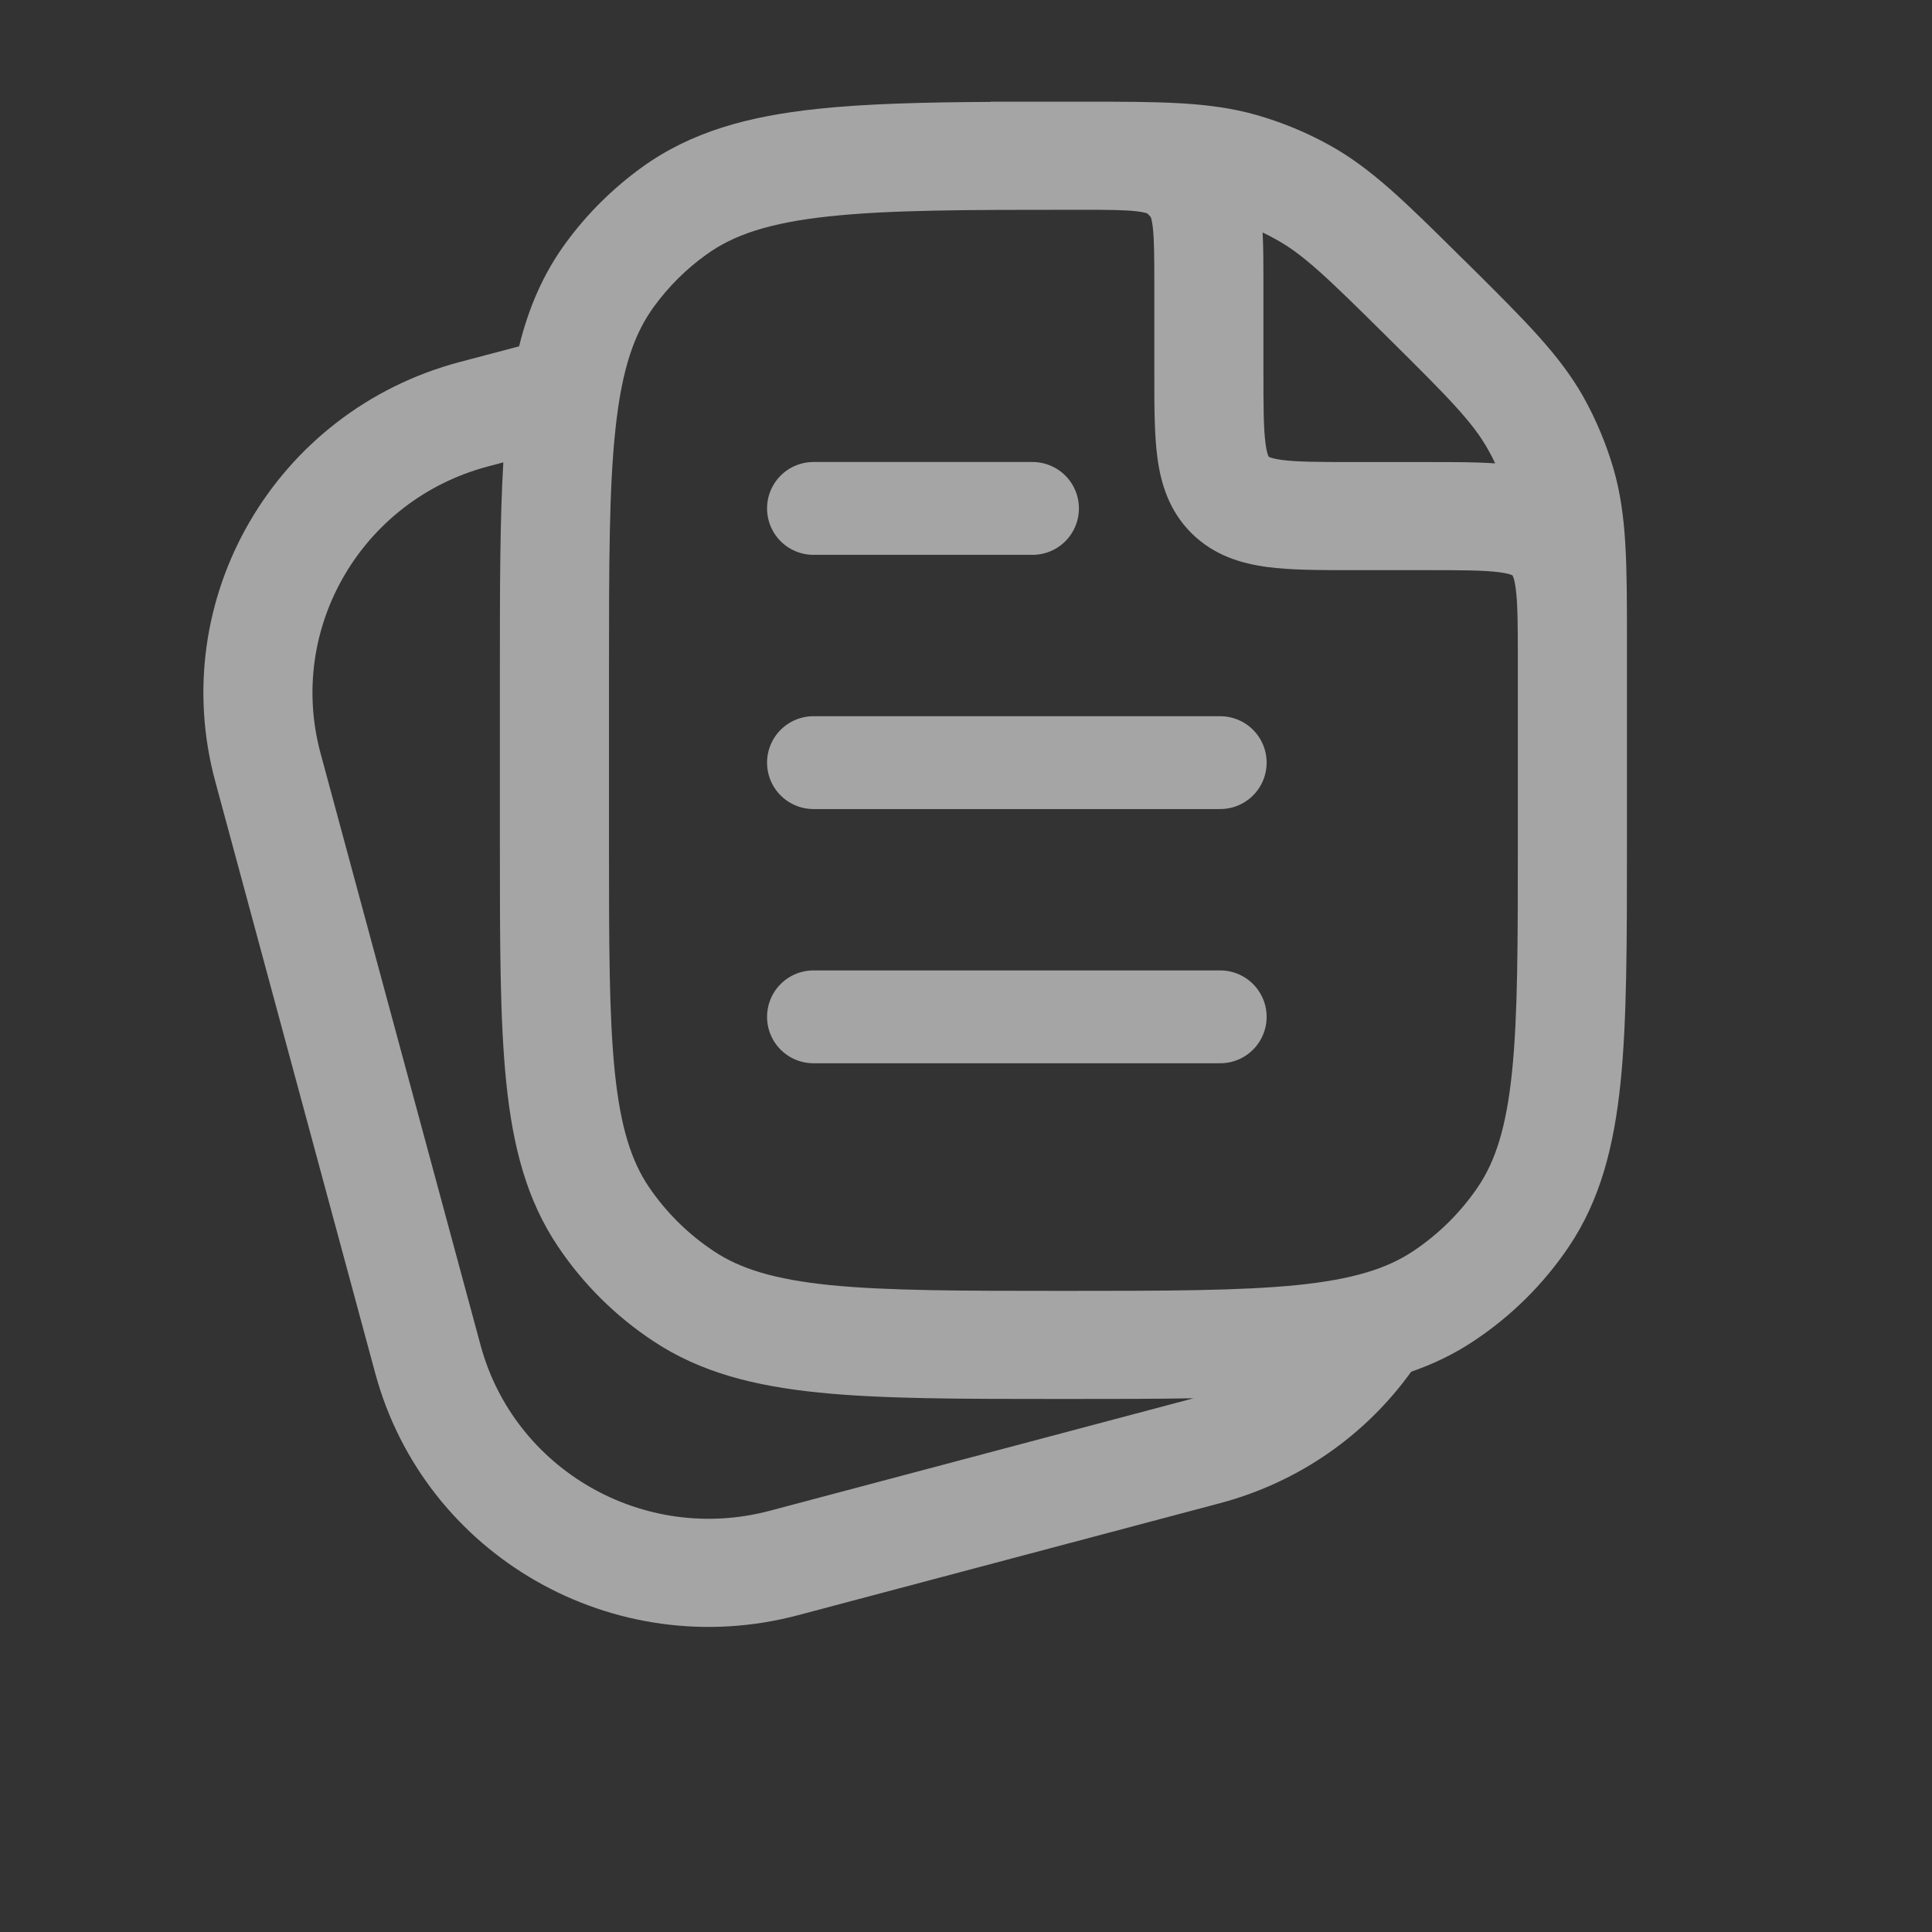
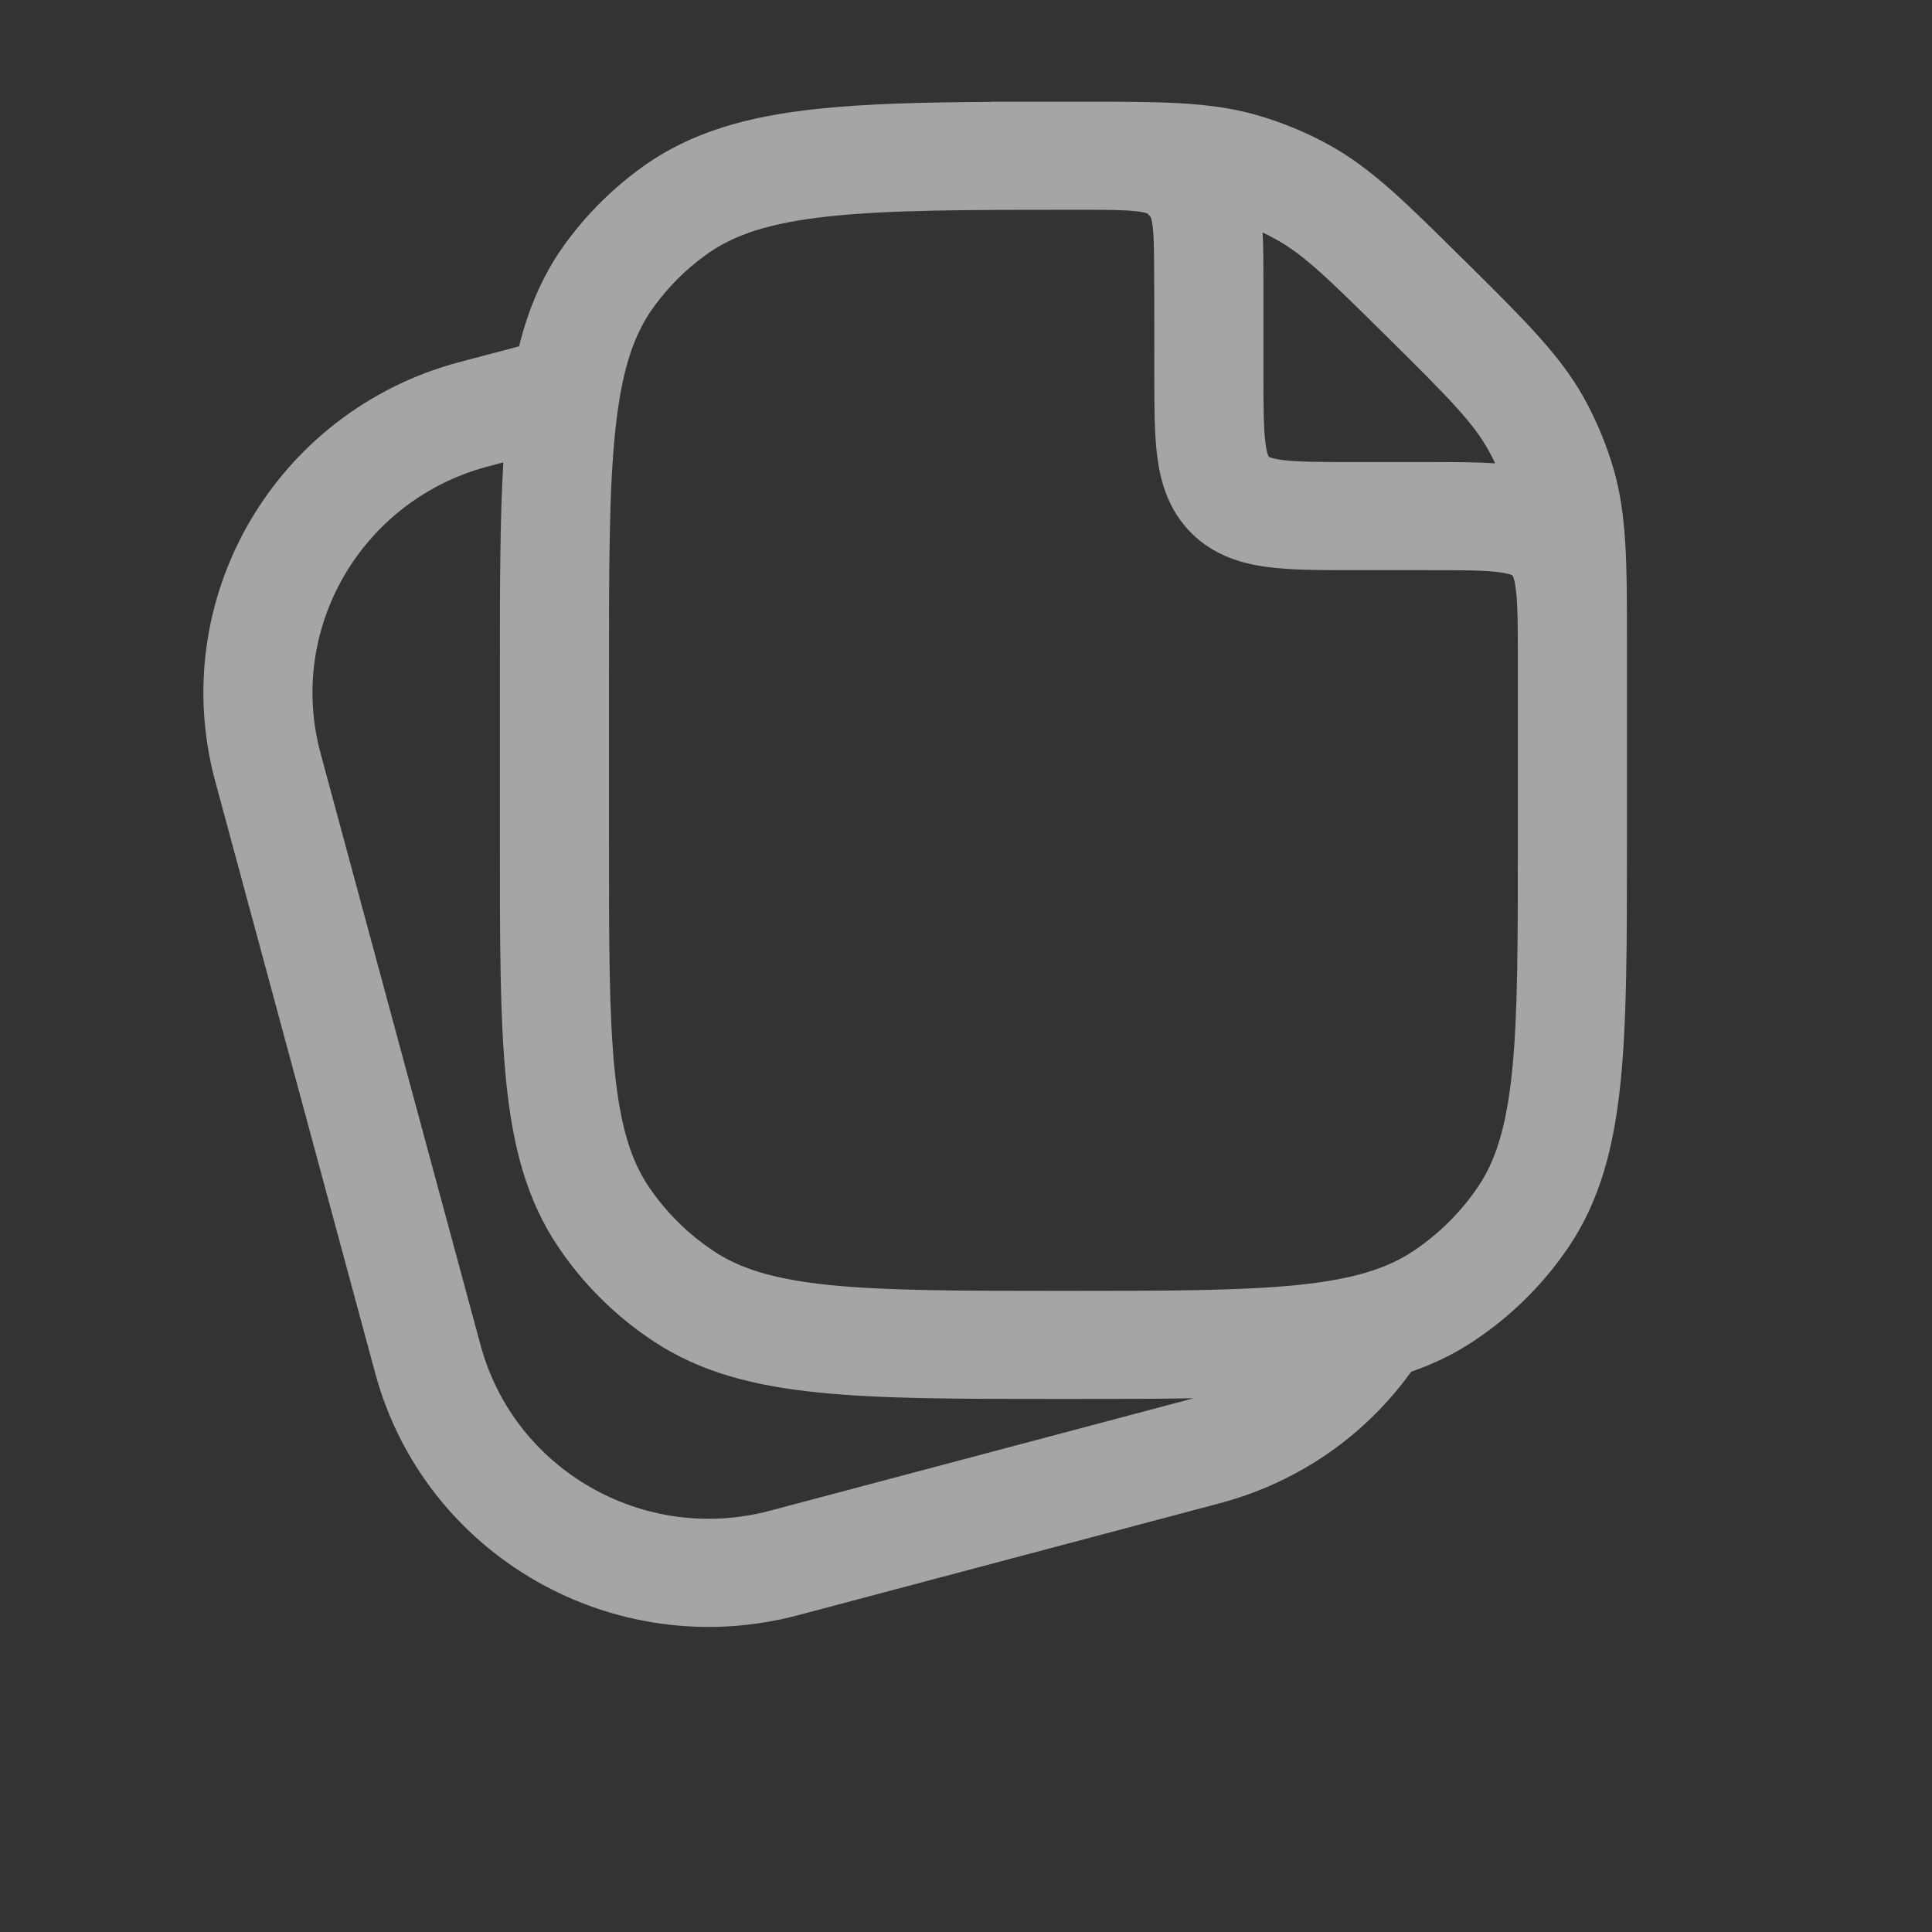
<svg xmlns="http://www.w3.org/2000/svg" width="19" height="19" viewBox="0 0 19 19" fill="none">
  <rect x="0" y="0" width="19" height="19" fill="#333333" stroke="none" />
-   <path d="M8 5H10.154M8 7.5H12M8 10H12" stroke="white" stroke-opacity="0.56" stroke-width="0.913" stroke-linecap="round" stroke-linejoin="round" />
-   <path fill-rule="evenodd" clip-rule="evenodd" d="M15.937 10.648C16 10.034 16 9.265 16 8.294L16 6.293C16 5.55 16 5.071 15.87 4.618C15.798 4.37 15.698 4.13 15.572 3.904C15.34 3.492 14.998 3.154 14.469 2.628L14.357 2.518C13.827 1.993 13.486 1.654 13.07 1.425C12.842 1.299 12.6 1.2 12.35 1.129C11.892 1 11.409 1 10.66 1L9.743 1V1.002C9.074 1.006 8.511 1.02 8.036 1.071C7.36 1.143 6.799 1.295 6.316 1.643C6.028 1.851 5.774 2.102 5.565 2.388C5.342 2.692 5.198 3.029 5.105 3.406L4.518 3.561C2.706 4.043 1.631 5.889 2.117 7.685L3.69 13.504C4.175 15.3 6.038 16.366 7.85 15.884L11.994 14.784C12.786 14.574 13.437 14.103 13.878 13.49C14.095 13.415 14.299 13.317 14.49 13.19C14.861 12.945 15.18 12.629 15.428 12.261C15.737 11.802 15.872 11.277 15.937 10.648ZM10.668 2.063L10.581 2.063C9.507 2.063 8.743 2.064 8.152 2.128C7.567 2.191 7.216 2.309 6.947 2.503C6.749 2.645 6.576 2.817 6.433 3.013C6.237 3.28 6.117 3.627 6.054 4.207C5.989 4.796 5.989 5.56 5.989 6.635V8.265C5.989 9.271 5.989 9.986 6.046 10.54C6.102 11.085 6.208 11.415 6.38 11.671C6.55 11.922 6.768 12.138 7.022 12.306C7.28 12.477 7.613 12.582 8.162 12.638C8.721 12.694 9.443 12.695 10.458 12.695C11.473 12.695 12.195 12.694 12.754 12.638C13.304 12.582 13.637 12.477 13.895 12.306C14.148 12.138 14.366 11.922 14.536 11.671C14.708 11.415 14.814 11.085 14.87 10.54C14.927 9.986 14.927 9.271 14.927 8.265V6.493C14.927 6.144 14.926 5.935 14.906 5.786C14.897 5.718 14.886 5.683 14.879 5.668C14.878 5.664 14.877 5.662 14.876 5.661L14.875 5.659L14.873 5.658C14.872 5.657 14.87 5.656 14.866 5.655C14.85 5.648 14.816 5.637 14.747 5.628C14.596 5.608 14.386 5.607 14.034 5.607L13.286 5.607C12.977 5.607 12.693 5.607 12.462 5.576C12.208 5.542 11.939 5.463 11.718 5.244C11.498 5.025 11.417 4.758 11.383 4.506C11.352 4.278 11.352 3.996 11.352 3.69L11.352 2.807C11.352 2.53 11.351 2.364 11.338 2.243C11.33 2.172 11.32 2.143 11.317 2.135C11.306 2.121 11.294 2.108 11.28 2.098C11.271 2.095 11.242 2.085 11.17 2.077C11.058 2.065 10.908 2.063 10.668 2.063ZM11.737 13.751C11.362 13.758 10.947 13.758 10.488 13.758H10.428C9.449 13.758 8.673 13.758 8.054 13.695C7.419 13.631 6.889 13.497 6.426 13.19C6.055 12.945 5.736 12.629 5.489 12.261C5.179 11.802 5.044 11.277 4.979 10.648C4.916 10.034 4.916 9.265 4.916 8.294V6.603C4.916 5.794 4.916 5.117 4.95 4.547L4.796 4.588C3.556 4.918 2.82 6.181 3.153 7.41L4.726 13.229C5.058 14.457 6.332 15.187 7.572 14.857L11.716 13.757C11.723 13.755 11.73 13.753 11.737 13.751ZM14.634 4.421C14.659 4.465 14.683 4.511 14.704 4.557C14.513 4.544 14.297 4.544 14.066 4.544L13.318 4.544C12.966 4.544 12.756 4.543 12.605 4.523C12.536 4.513 12.502 4.503 12.486 4.496C12.482 4.495 12.48 4.494 12.479 4.493L12.477 4.492L12.476 4.49C12.475 4.489 12.474 4.486 12.473 4.483C12.466 4.467 12.455 4.433 12.446 4.365C12.426 4.215 12.425 4.007 12.425 3.658L12.425 2.782C12.425 2.604 12.425 2.436 12.417 2.286C12.461 2.307 12.505 2.33 12.548 2.354C12.817 2.502 13.05 2.726 13.654 3.325C14.259 3.924 14.485 4.155 14.634 4.421Z" fill="white" fill-opacity="0.56" />
+   <path fill-rule="evenodd" clip-rule="evenodd" d="M15.937 10.648C16 10.034 16 9.265 16 8.294L16 6.293C16 5.55 16 5.071 15.87 4.618C15.798 4.37 15.698 4.13 15.572 3.904C15.34 3.492 14.998 3.154 14.469 2.628L14.357 2.518C13.827 1.993 13.486 1.654 13.07 1.425C12.842 1.299 12.6 1.2 12.35 1.129C11.892 1 11.409 1 10.66 1L9.743 1V1.002C9.074 1.006 8.511 1.02 8.036 1.071C7.36 1.143 6.799 1.295 6.316 1.643C6.028 1.851 5.774 2.102 5.565 2.388C5.342 2.692 5.198 3.029 5.105 3.406L4.518 3.561C2.706 4.043 1.631 5.889 2.117 7.685L3.69 13.504C4.175 15.3 6.038 16.366 7.85 15.884L11.994 14.784C12.786 14.574 13.437 14.103 13.878 13.49C14.095 13.415 14.299 13.317 14.49 13.19C14.861 12.945 15.18 12.629 15.428 12.261C15.737 11.802 15.872 11.277 15.937 10.648ZM10.668 2.063L10.581 2.063C9.507 2.063 8.743 2.064 8.152 2.128C7.567 2.191 7.216 2.309 6.947 2.503C6.749 2.645 6.576 2.817 6.433 3.013C6.237 3.28 6.117 3.627 6.054 4.207C5.989 4.796 5.989 5.56 5.989 6.635V8.265C5.989 9.271 5.989 9.986 6.046 10.54C6.102 11.085 6.208 11.415 6.38 11.671C6.55 11.922 6.768 12.138 7.022 12.306C7.28 12.477 7.613 12.582 8.162 12.638C8.721 12.694 9.443 12.695 10.458 12.695C11.473 12.695 12.195 12.694 12.754 12.638C13.304 12.582 13.637 12.477 13.895 12.306C14.148 12.138 14.366 11.922 14.536 11.671C14.708 11.415 14.814 11.085 14.87 10.54C14.927 9.986 14.927 9.271 14.927 8.265V6.493C14.927 6.144 14.926 5.935 14.906 5.786C14.897 5.718 14.886 5.683 14.879 5.668C14.878 5.664 14.877 5.662 14.876 5.661L14.875 5.659L14.873 5.658C14.872 5.657 14.87 5.656 14.866 5.655C14.85 5.648 14.816 5.637 14.747 5.628C14.596 5.608 14.386 5.607 14.034 5.607L13.286 5.607C12.977 5.607 12.693 5.607 12.462 5.576C12.208 5.542 11.939 5.463 11.718 5.244C11.498 5.025 11.417 4.758 11.383 4.506C11.352 4.278 11.352 3.996 11.352 3.69C11.352 2.53 11.351 2.364 11.338 2.243C11.33 2.172 11.32 2.143 11.317 2.135C11.306 2.121 11.294 2.108 11.28 2.098C11.271 2.095 11.242 2.085 11.17 2.077C11.058 2.065 10.908 2.063 10.668 2.063ZM11.737 13.751C11.362 13.758 10.947 13.758 10.488 13.758H10.428C9.449 13.758 8.673 13.758 8.054 13.695C7.419 13.631 6.889 13.497 6.426 13.19C6.055 12.945 5.736 12.629 5.489 12.261C5.179 11.802 5.044 11.277 4.979 10.648C4.916 10.034 4.916 9.265 4.916 8.294V6.603C4.916 5.794 4.916 5.117 4.95 4.547L4.796 4.588C3.556 4.918 2.82 6.181 3.153 7.41L4.726 13.229C5.058 14.457 6.332 15.187 7.572 14.857L11.716 13.757C11.723 13.755 11.73 13.753 11.737 13.751ZM14.634 4.421C14.659 4.465 14.683 4.511 14.704 4.557C14.513 4.544 14.297 4.544 14.066 4.544L13.318 4.544C12.966 4.544 12.756 4.543 12.605 4.523C12.536 4.513 12.502 4.503 12.486 4.496C12.482 4.495 12.48 4.494 12.479 4.493L12.477 4.492L12.476 4.49C12.475 4.489 12.474 4.486 12.473 4.483C12.466 4.467 12.455 4.433 12.446 4.365C12.426 4.215 12.425 4.007 12.425 3.658L12.425 2.782C12.425 2.604 12.425 2.436 12.417 2.286C12.461 2.307 12.505 2.33 12.548 2.354C12.817 2.502 13.05 2.726 13.654 3.325C14.259 3.924 14.485 4.155 14.634 4.421Z" fill="white" fill-opacity="0.56" />
</svg>